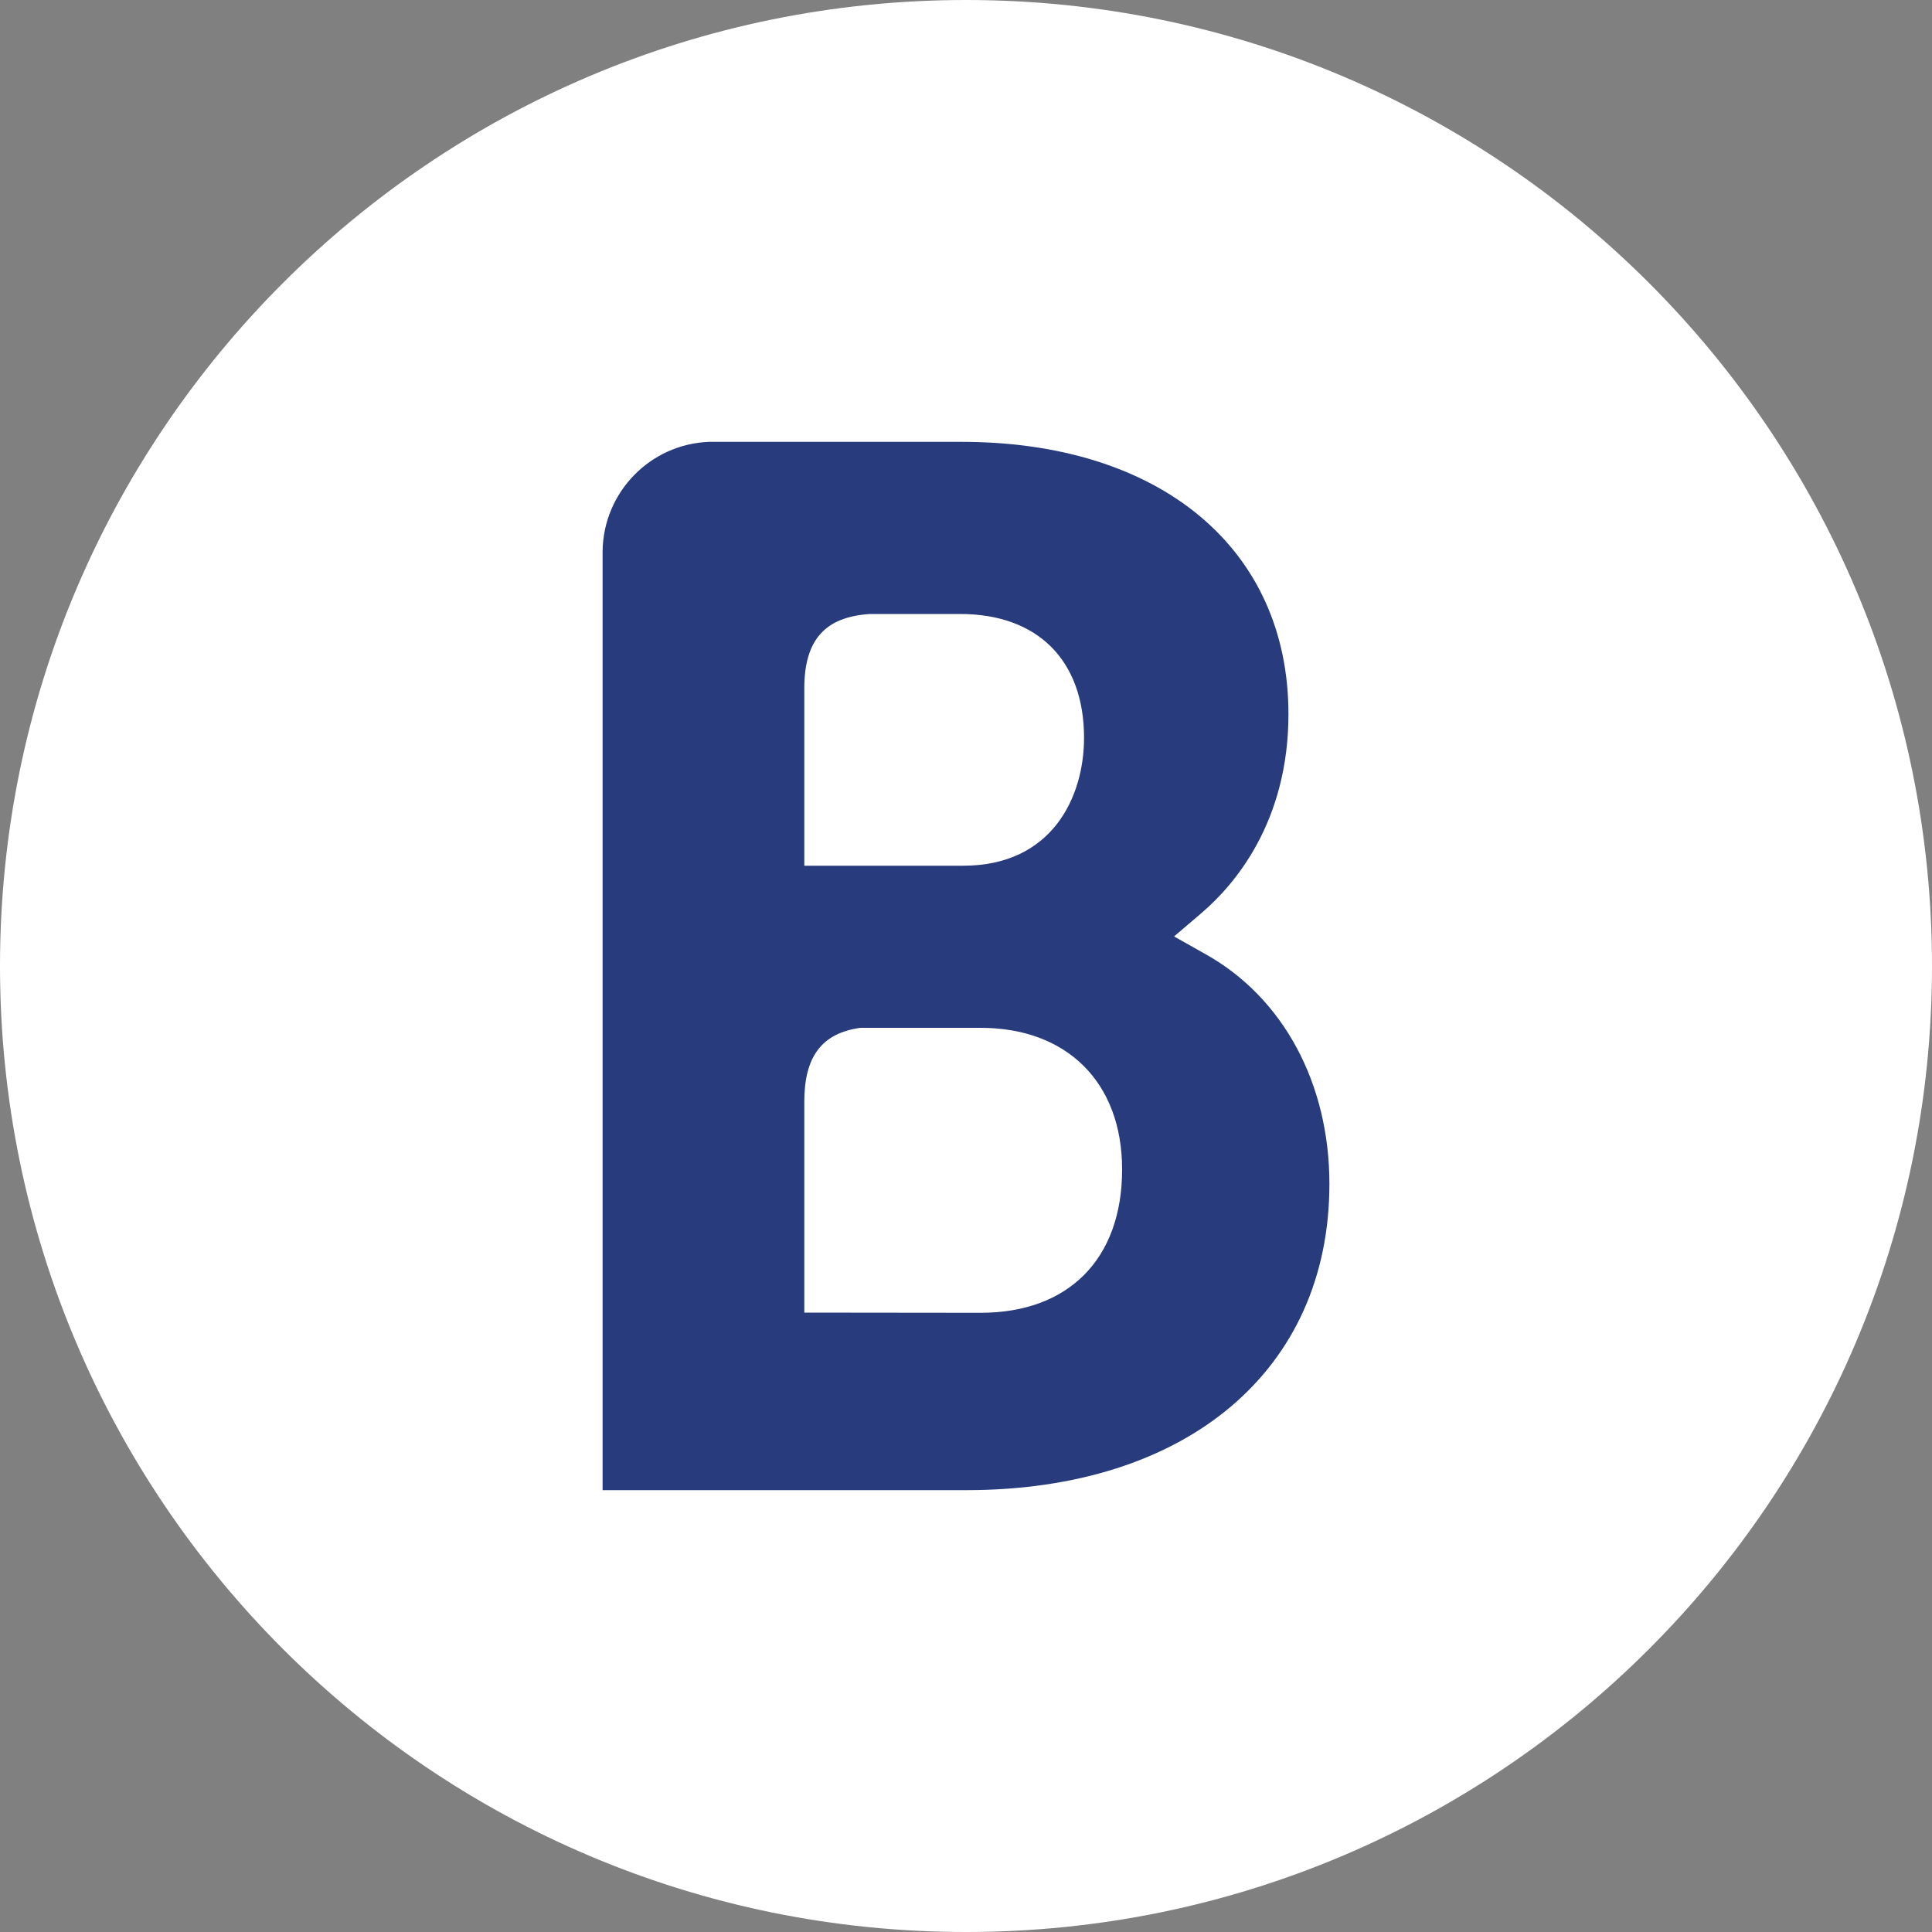
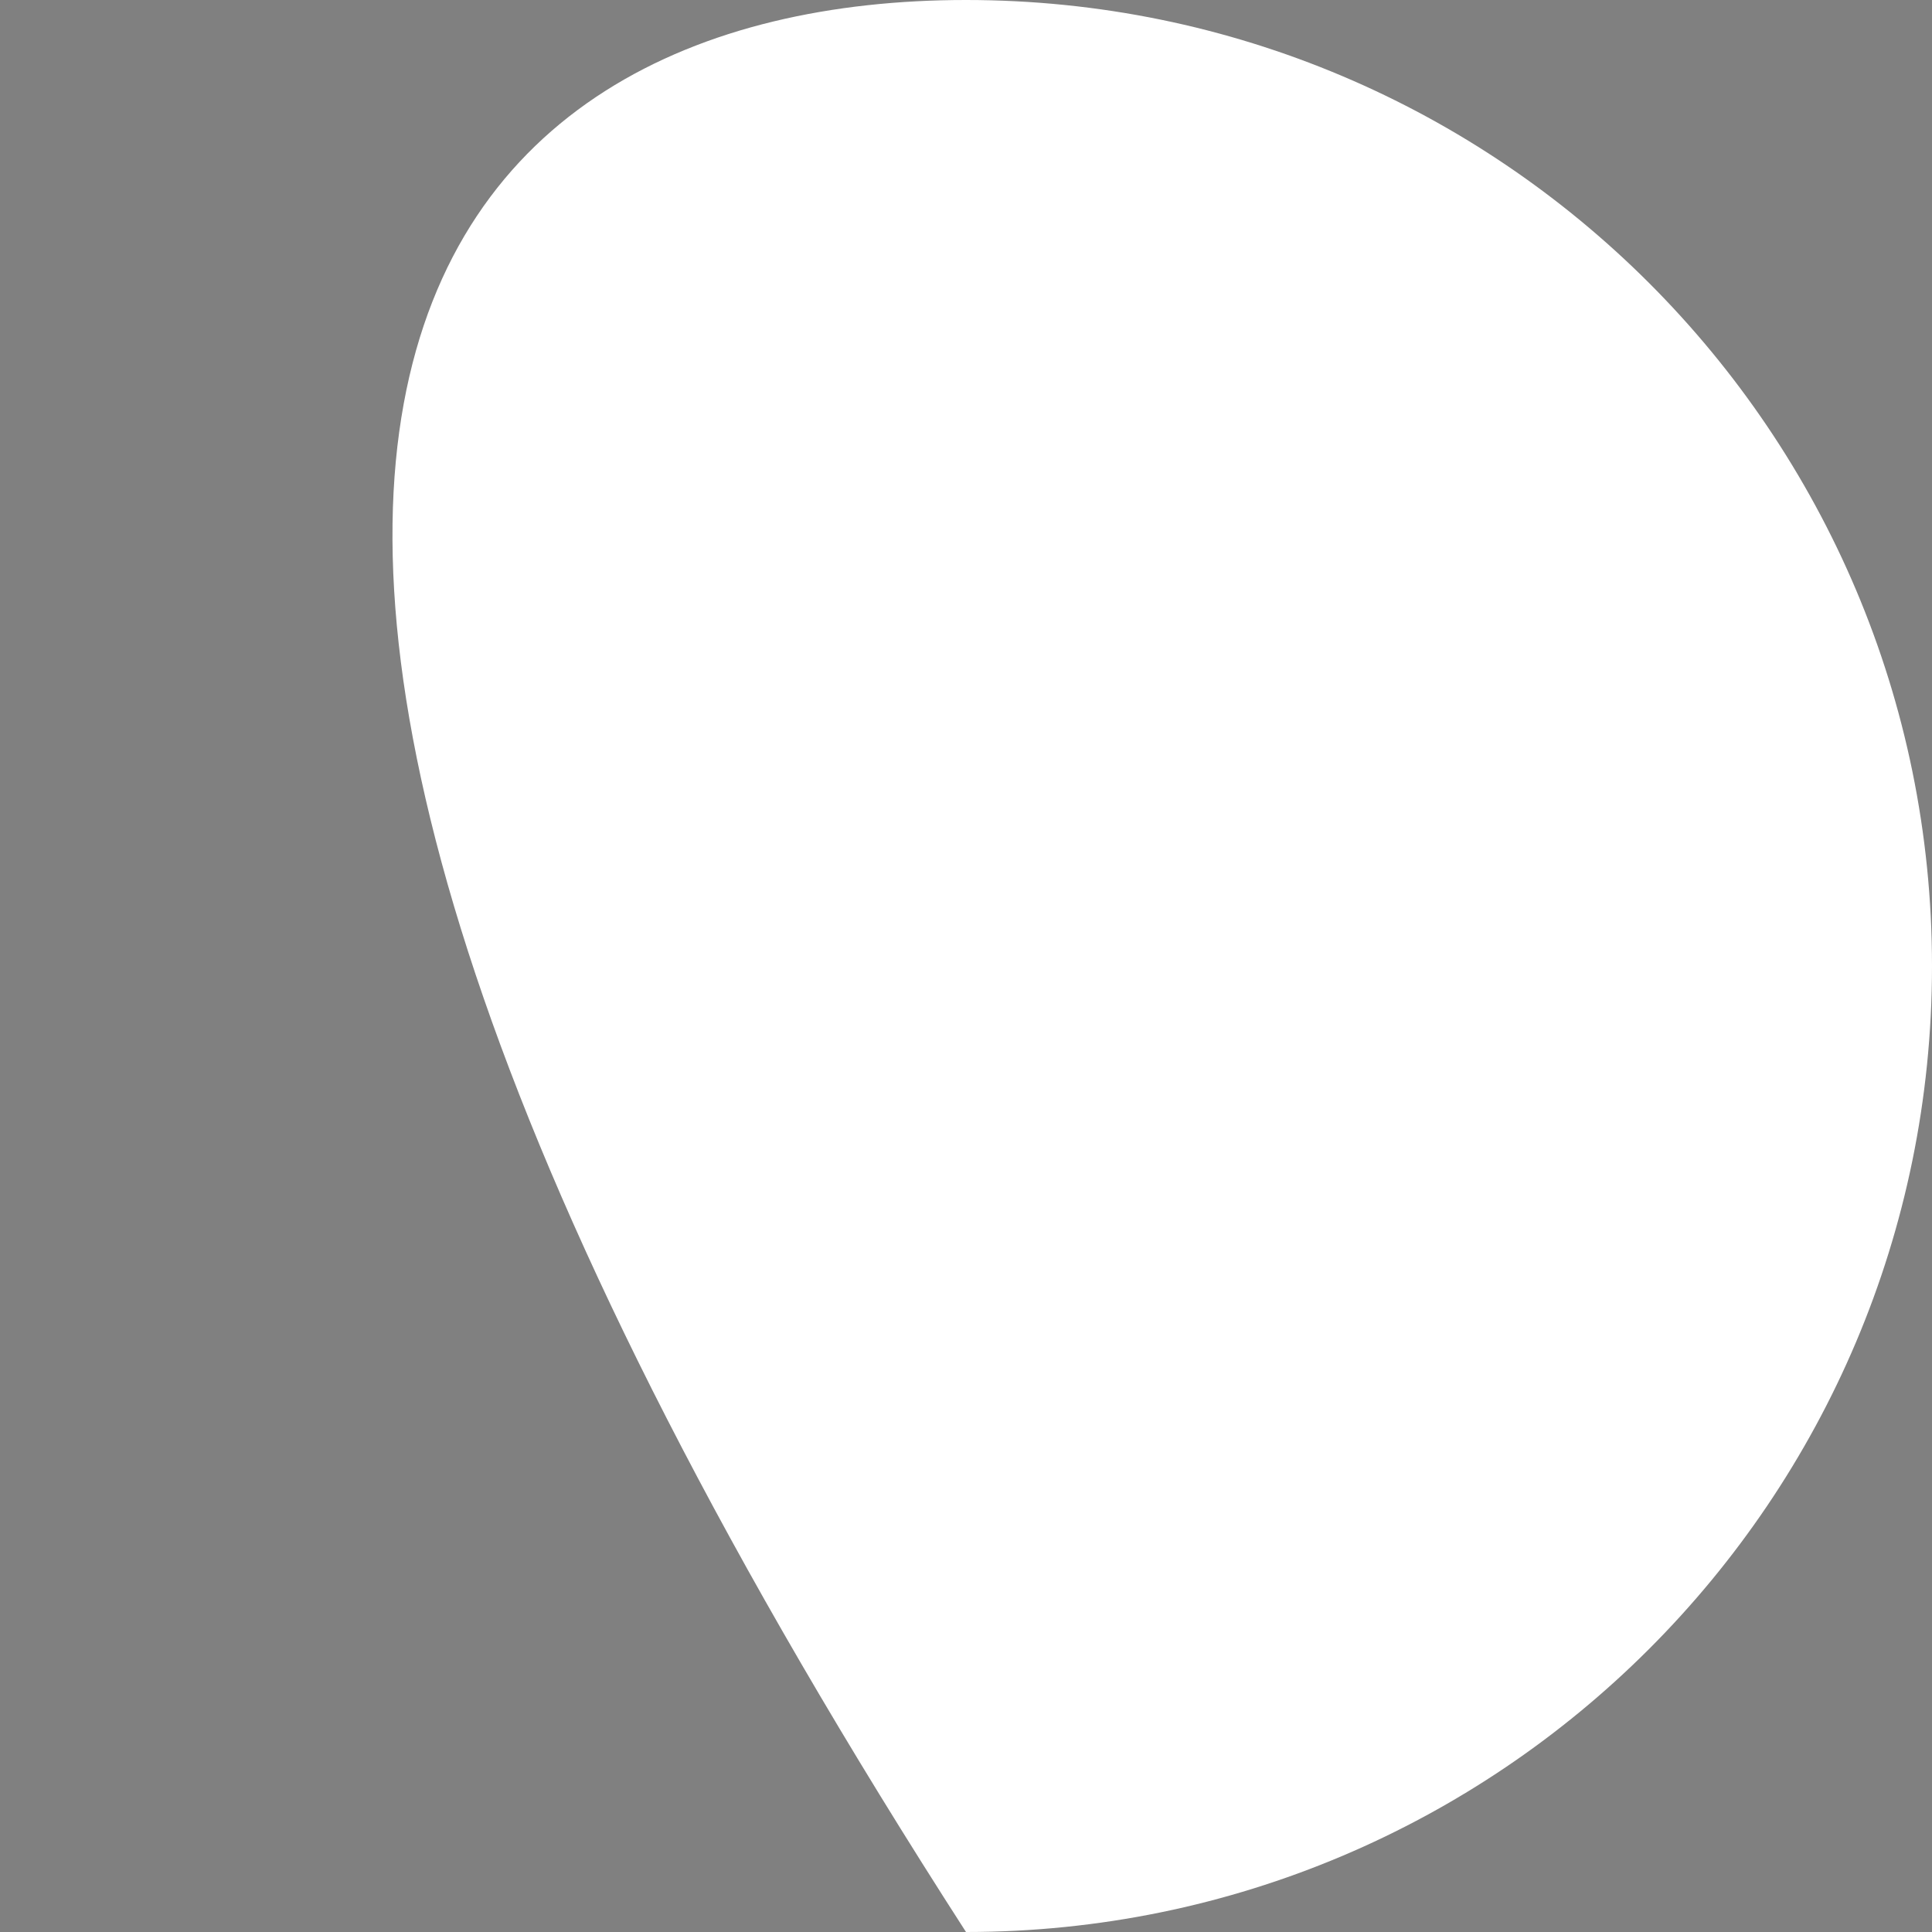
<svg xmlns="http://www.w3.org/2000/svg" version="1.1" id="Layer_1" x="0px" y="0px" viewBox="0 0 100 100" style="enable-background:new 0 0 100 100;" xml:space="preserve">
  <rect x="0" y="0" width="100" height="100" fill="#808080" stroke="none" />
  <style type="text/css">
	.st0{fill:#FFFFFF;}
	.st1{fill:#273B7D;}
</style>
  <g>
    <g>
-       <path class="st0" d="M50,100L50,100C22.39,100,0,77.61,0,50v0C0,22.39,22.39,0,50,0h0c27.61,0,50,22.39,50,50v0    C100,77.61,77.61,100,50,100z" />
+       <path class="st0" d="M50,100L50,100v0C0,22.39,22.39,0,50,0h0c27.61,0,50,22.39,50,50v0    C100,77.61,77.61,100,50,100z" />
    </g>
-     <path class="st1" d="M50.76,67.95l-9.13-0.01V57.03c0-2.34,0.9-3.55,2.9-3.83h6.23c4.44,0,7.32,2.8,7.32,7.33   C58.08,65.19,55.28,67.95,50.76,67.95L50.76,67.95z M41.63,38.51v-2.87c0-2.51,1.06-3.71,3.4-3.86h4.67c4.01,0,6.41,2.4,6.41,6.41   c0,3.06-1.65,6.62-6.26,6.62h-8.22V38.51z M62.42,49.4l-1.65-0.93l1.44-1.23c1.68-1.44,4.48-4.68,4.48-10.28   c0-8.57-6.64-14.09-16.92-14.09H36.71c-3.05,0.11-5.48,2.6-5.52,5.66v48.6h18.82c11.43,0,18.8-6.22,18.8-15.85   C68.81,56.09,66.43,51.65,62.42,49.4" />
  </g>
</svg>